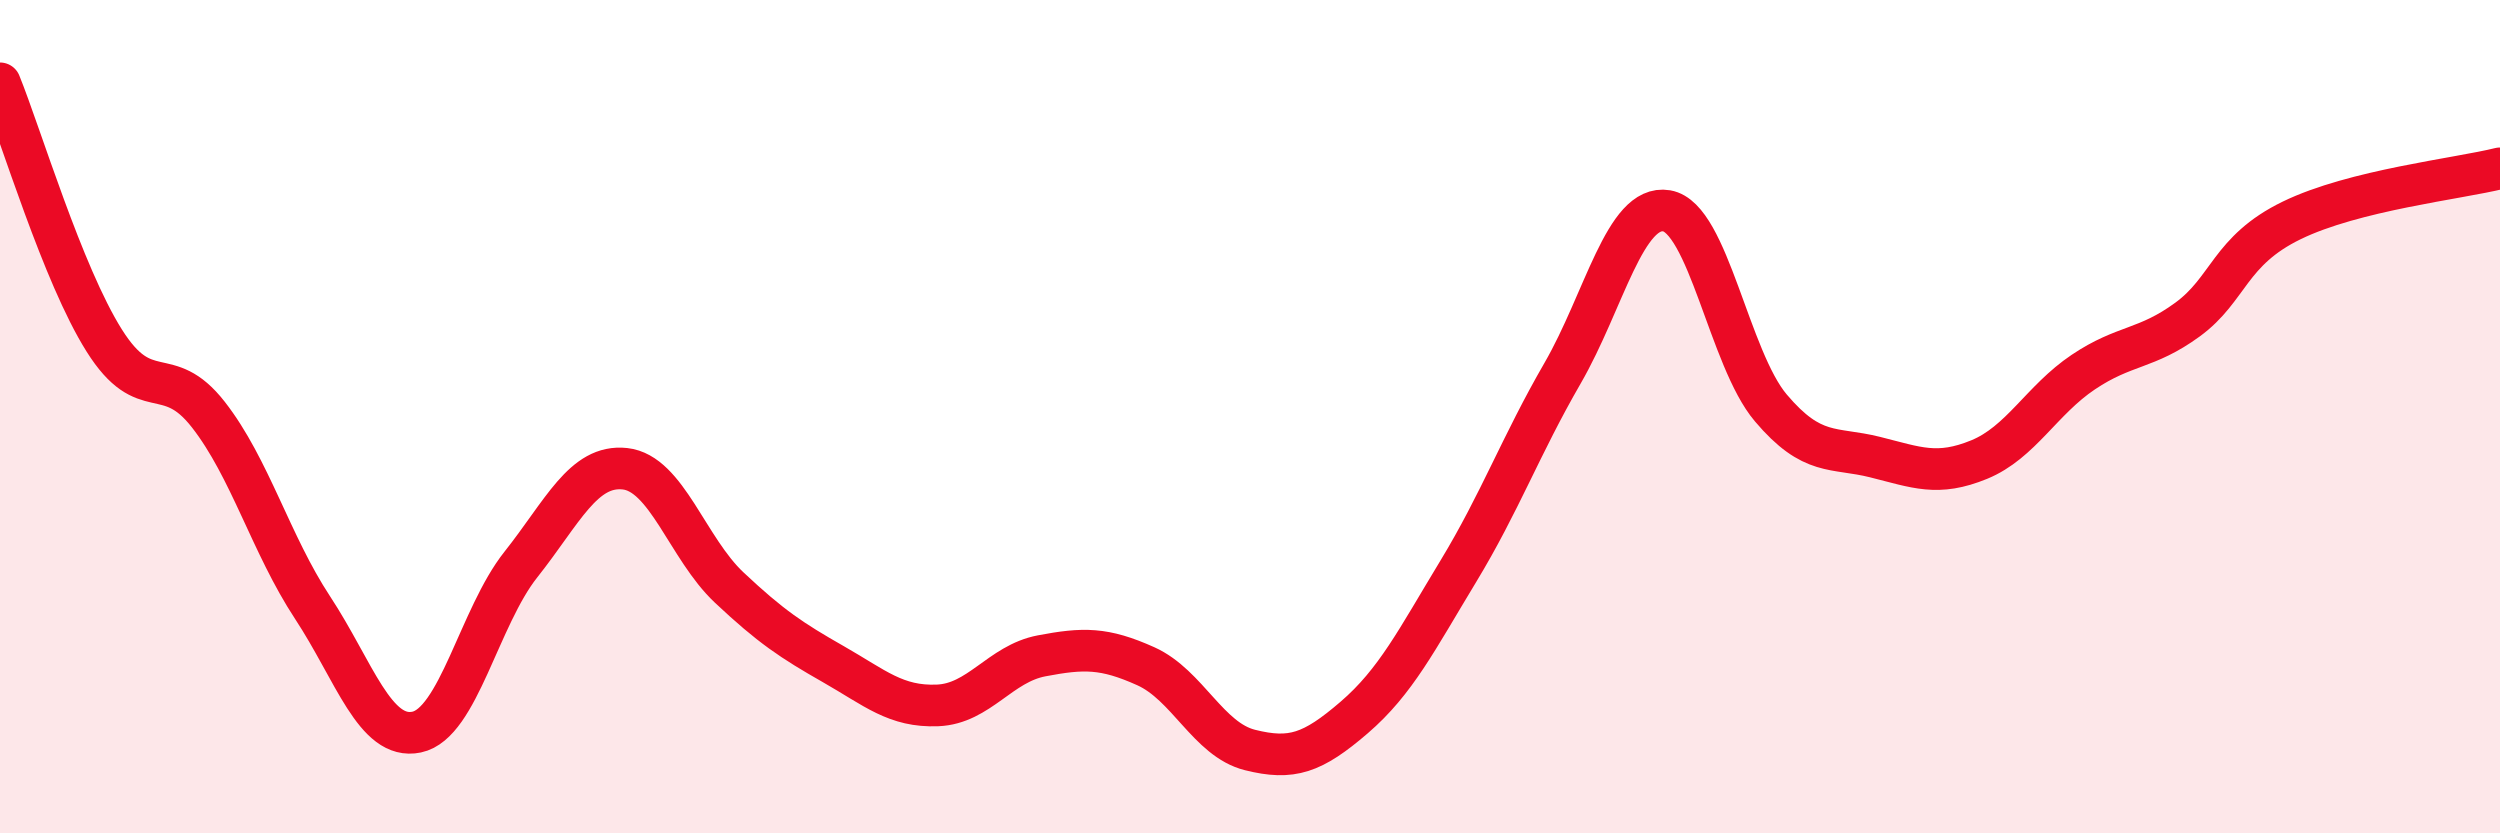
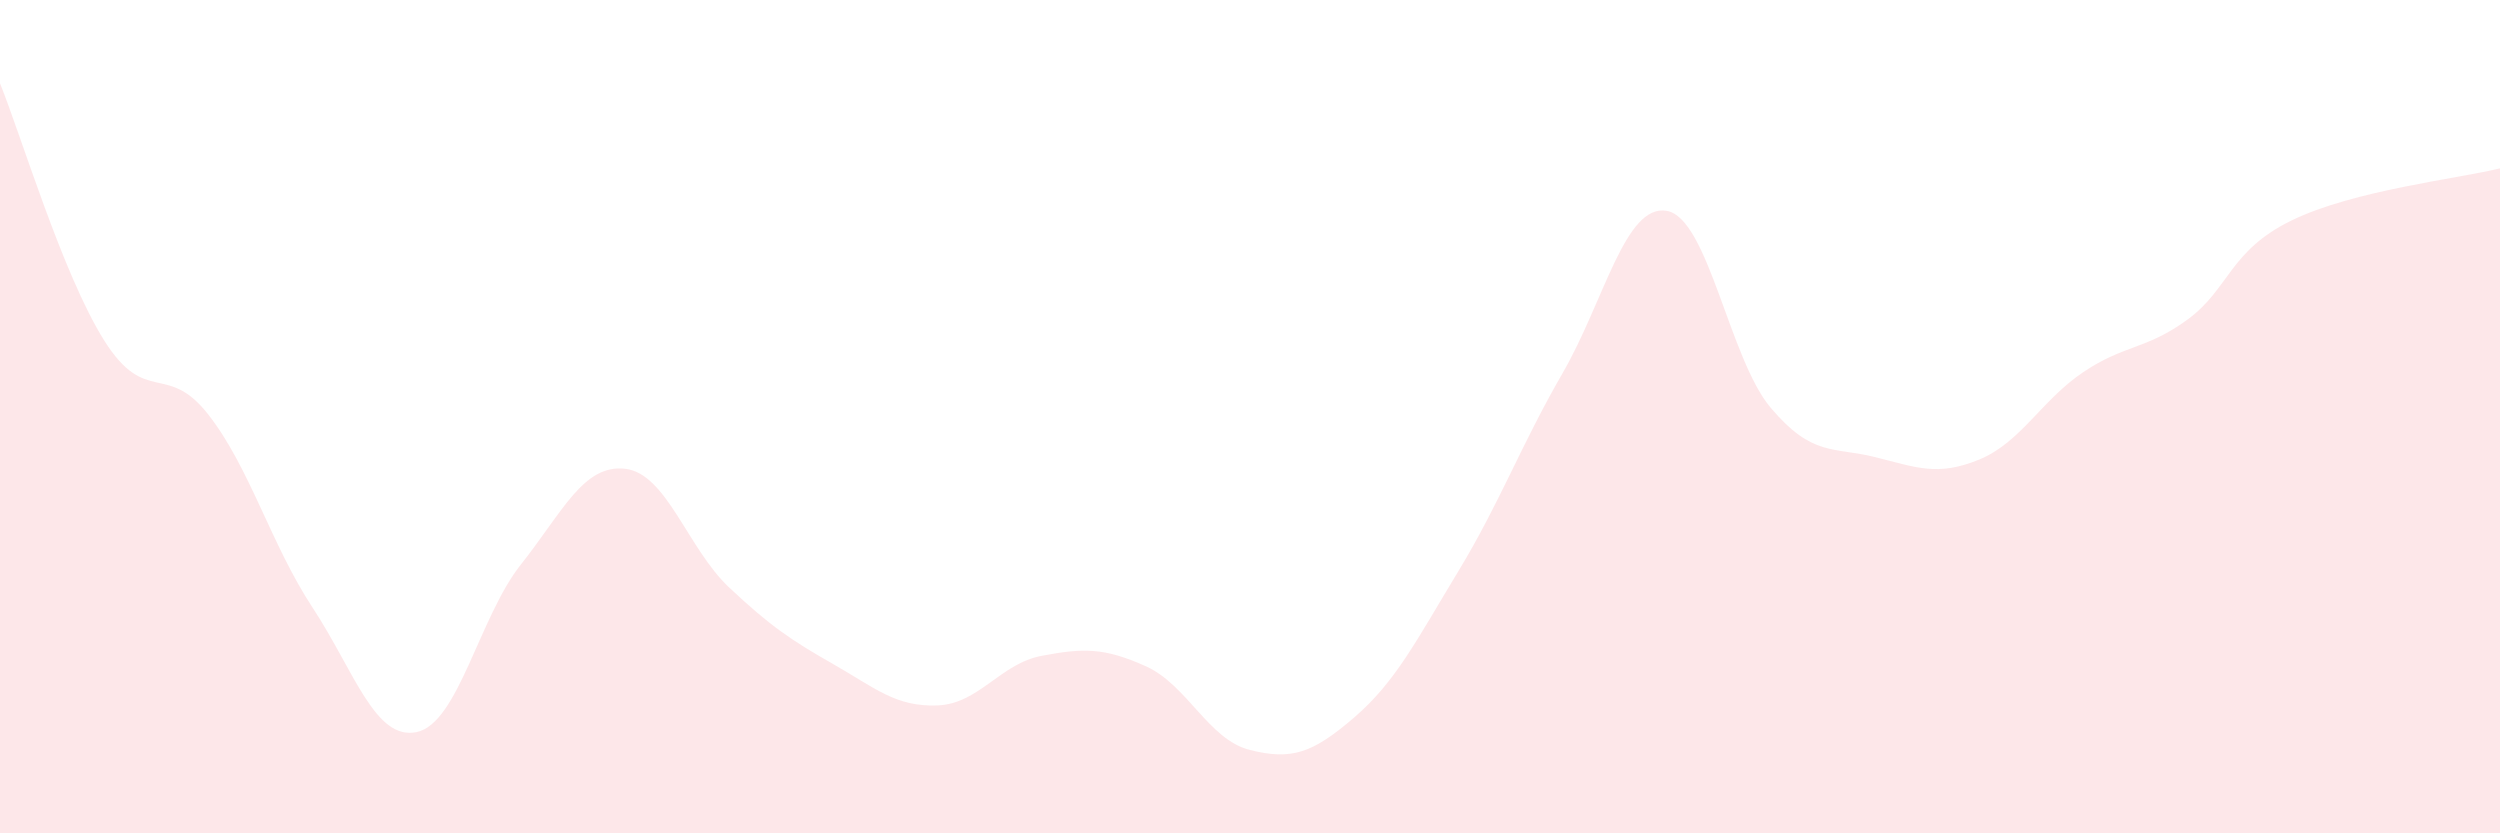
<svg xmlns="http://www.w3.org/2000/svg" width="60" height="20" viewBox="0 0 60 20">
  <path d="M 0,2 C 0.5,3.23 1.5,6.58 2.5,8.17 C 3.5,9.76 4,8.67 5,9.95 C 6,11.23 6.5,13.06 7.5,14.58 C 8.5,16.1 9,17.78 10,17.57 C 11,17.36 11.5,14.81 12.5,13.55 C 13.5,12.29 14,11.14 15,11.25 C 16,11.36 16.5,13.16 17.5,14.1 C 18.5,15.04 19,15.37 20,15.94 C 21,16.51 21.5,16.97 22.5,16.93 C 23.5,16.89 24,15.93 25,15.74 C 26,15.55 26.5,15.54 27.5,15.99 C 28.5,16.44 29,17.75 30,18 C 31,18.25 31.5,18.08 32.5,17.22 C 33.5,16.36 34,15.36 35,13.71 C 36,12.06 36.5,10.69 37.5,8.96 C 38.5,7.23 39,4.89 40,5.06 C 41,5.23 41.5,8.61 42.5,9.79 C 43.5,10.97 44,10.72 45,10.97 C 46,11.22 46.5,11.44 47.5,11.03 C 48.5,10.62 49,9.6 50,8.93 C 51,8.26 51.5,8.4 52.5,7.67 C 53.5,6.94 53.5,6.02 55,5.29 C 56.5,4.56 59,4.29 60,4.04L60 20L0 20Z" fill="#EB0A25" opacity="0.1" stroke-linecap="round" stroke-linejoin="round" />
-   <path d="M 0,2 C 0.5,3.23 1.5,6.58 2.5,8.17 C 3.5,9.76 4,8.67 5,9.95 C 6,11.23 6.5,13.06 7.5,14.58 C 8.5,16.1 9,17.78 10,17.57 C 11,17.36 11.5,14.81 12.5,13.55 C 13.5,12.29 14,11.14 15,11.25 C 16,11.36 16.5,13.16 17.5,14.1 C 18.5,15.04 19,15.37 20,15.94 C 21,16.51 21.5,16.97 22.5,16.93 C 23.5,16.89 24,15.93 25,15.74 C 26,15.55 26.5,15.54 27.5,15.99 C 28.5,16.44 29,17.75 30,18 C 31,18.25 31.5,18.08 32.5,17.22 C 33.5,16.36 34,15.36 35,13.71 C 36,12.06 36.5,10.69 37.5,8.96 C 38.5,7.23 39,4.89 40,5.06 C 41,5.23 41.5,8.61 42.5,9.79 C 43.5,10.97 44,10.72 45,10.97 C 46,11.22 46.5,11.44 47.5,11.03 C 48.5,10.62 49,9.6 50,8.93 C 51,8.26 51.5,8.4 52.5,7.67 C 53.5,6.94 53.5,6.02 55,5.29 C 56.5,4.56 59,4.29 60,4.04" stroke="#EB0A25" stroke-width="1" fill="none" stroke-linecap="round" stroke-linejoin="round" />
</svg>